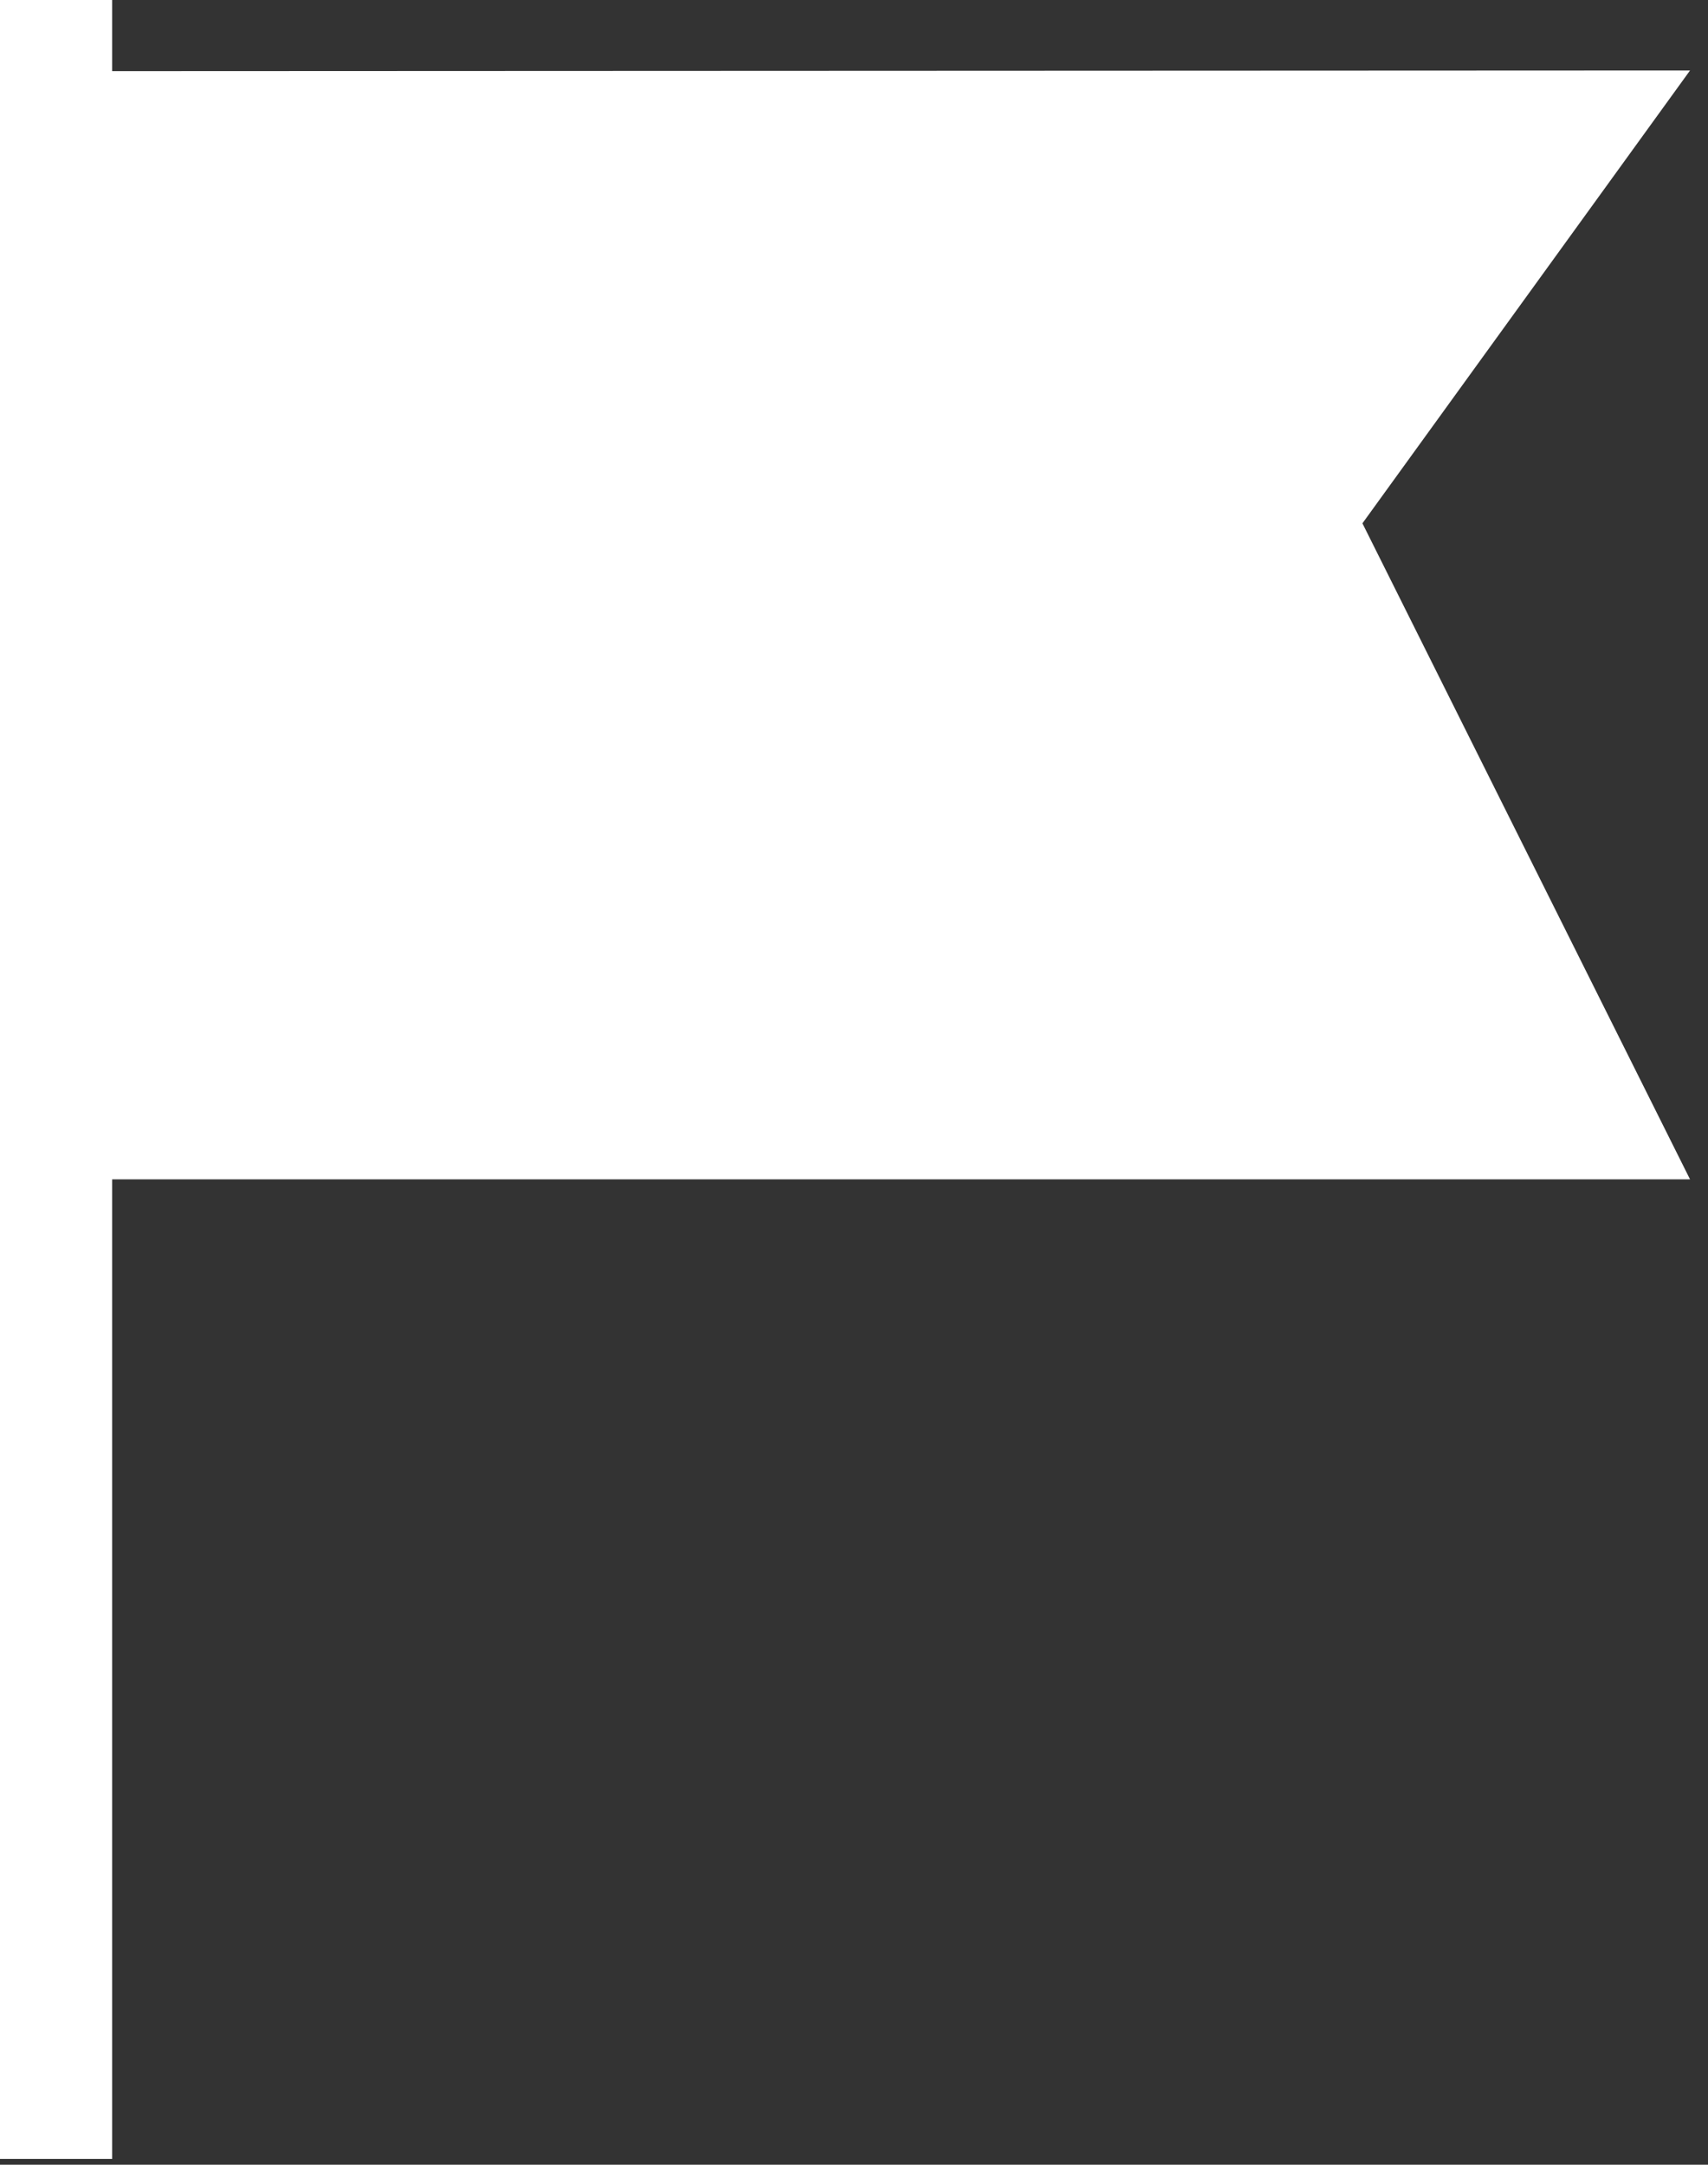
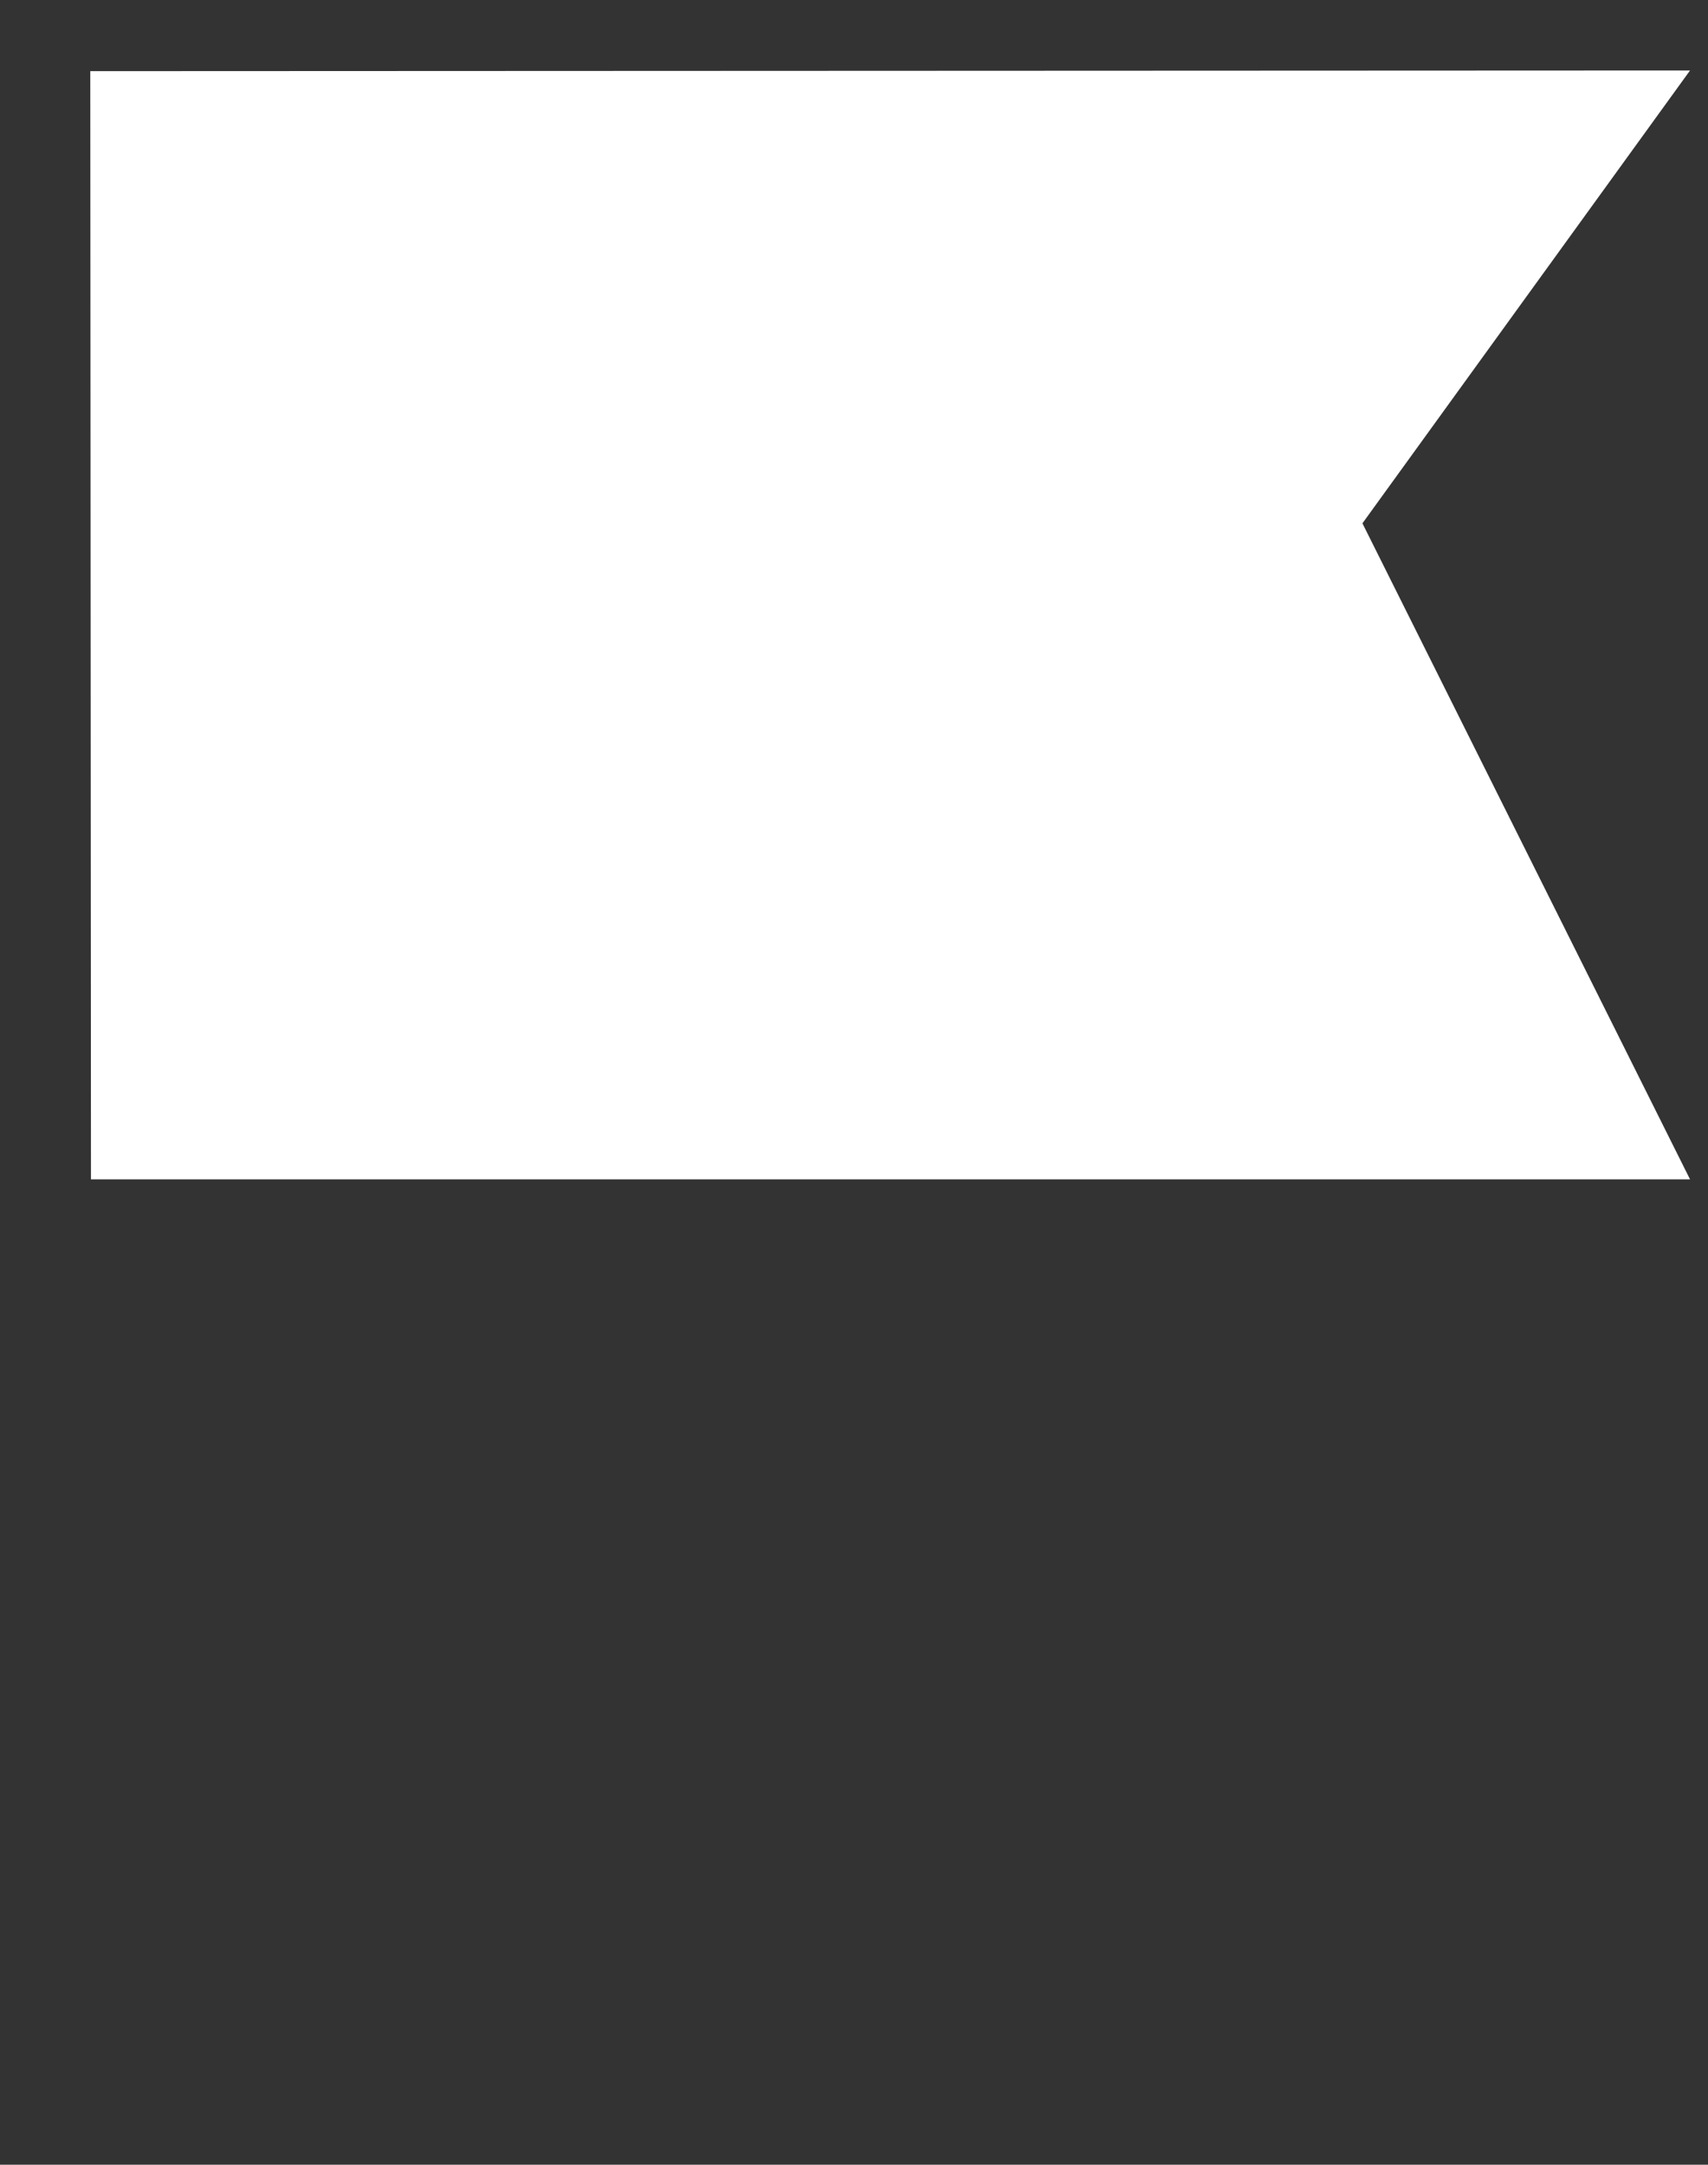
<svg xmlns="http://www.w3.org/2000/svg" width="86" height="109" viewBox="0 0 86 109" fill="none">
  <rect x="0" y="0" width="86" height="109" fill="#333333" stroke="none" />
  <path fill-rule="evenodd" clip-rule="evenodd" d="M85.095 3.549L4.546 3.583L4.58 59.383H85.095L68.6 26.351L85.095 3.549Z" fill="white" />
-   <path fill-rule="evenodd" clip-rule="evenodd" d="M0 0H5.648V108.707H0V0Z" fill="white" />
</svg>